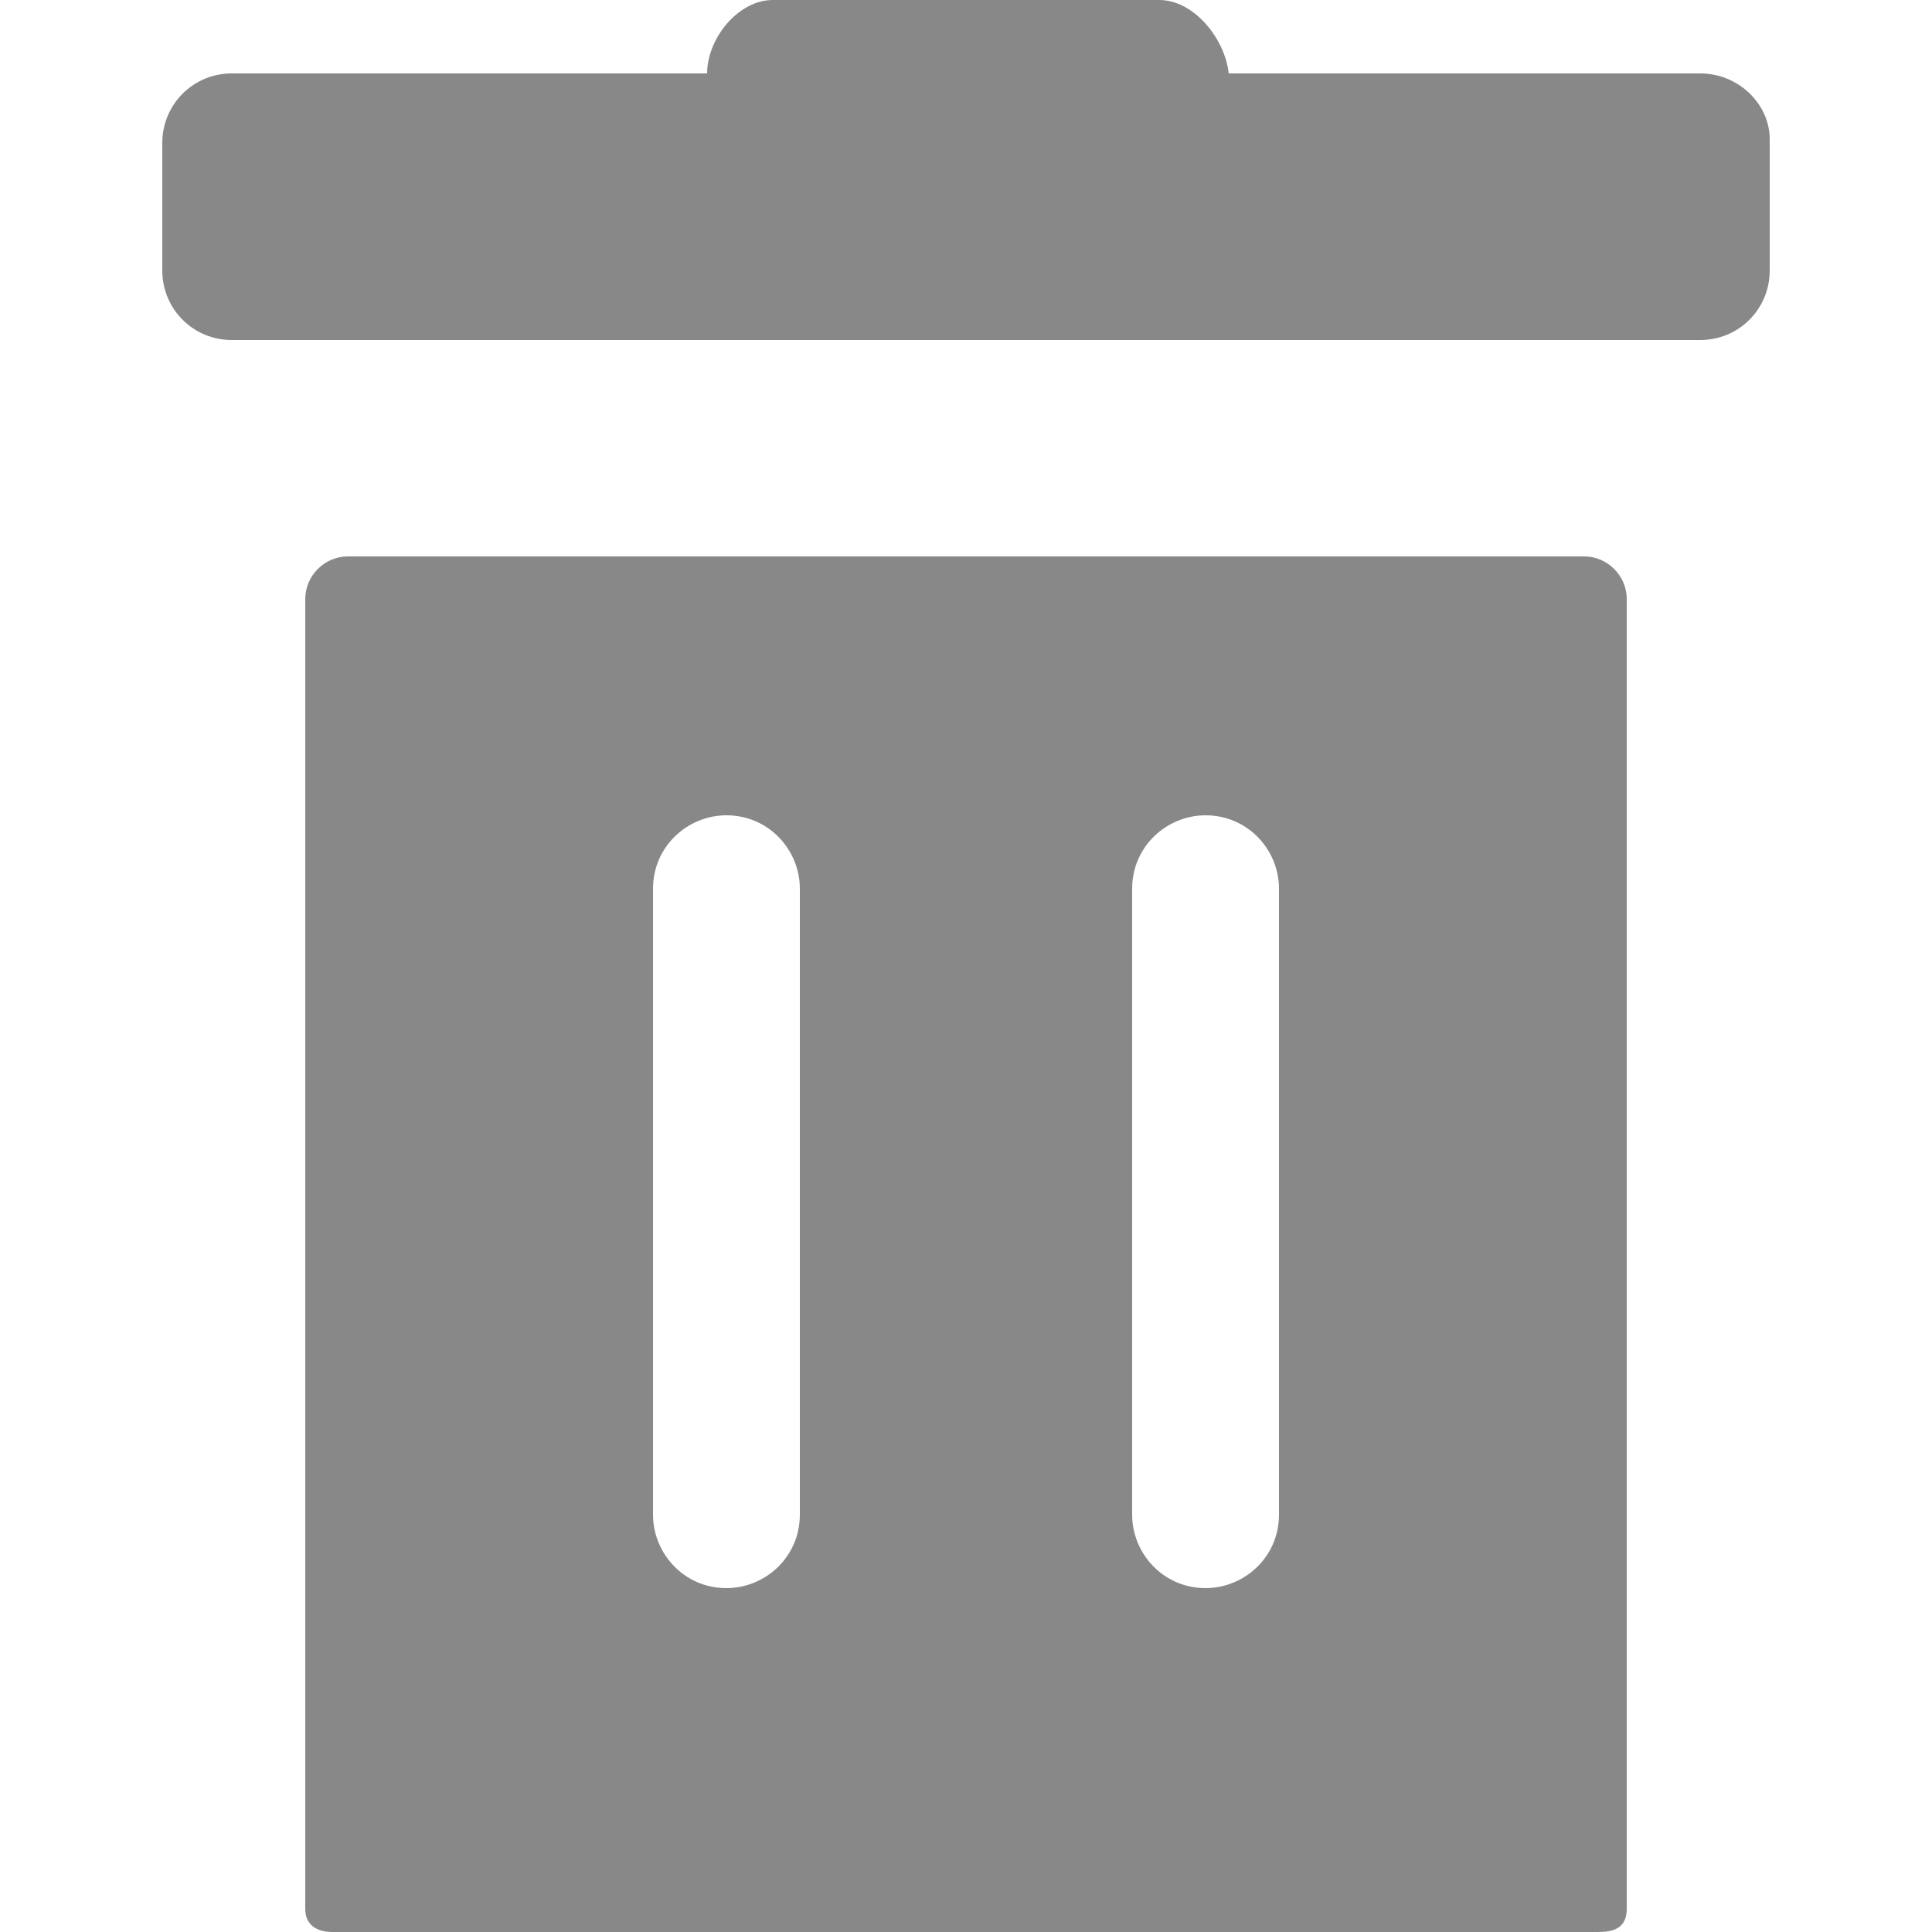
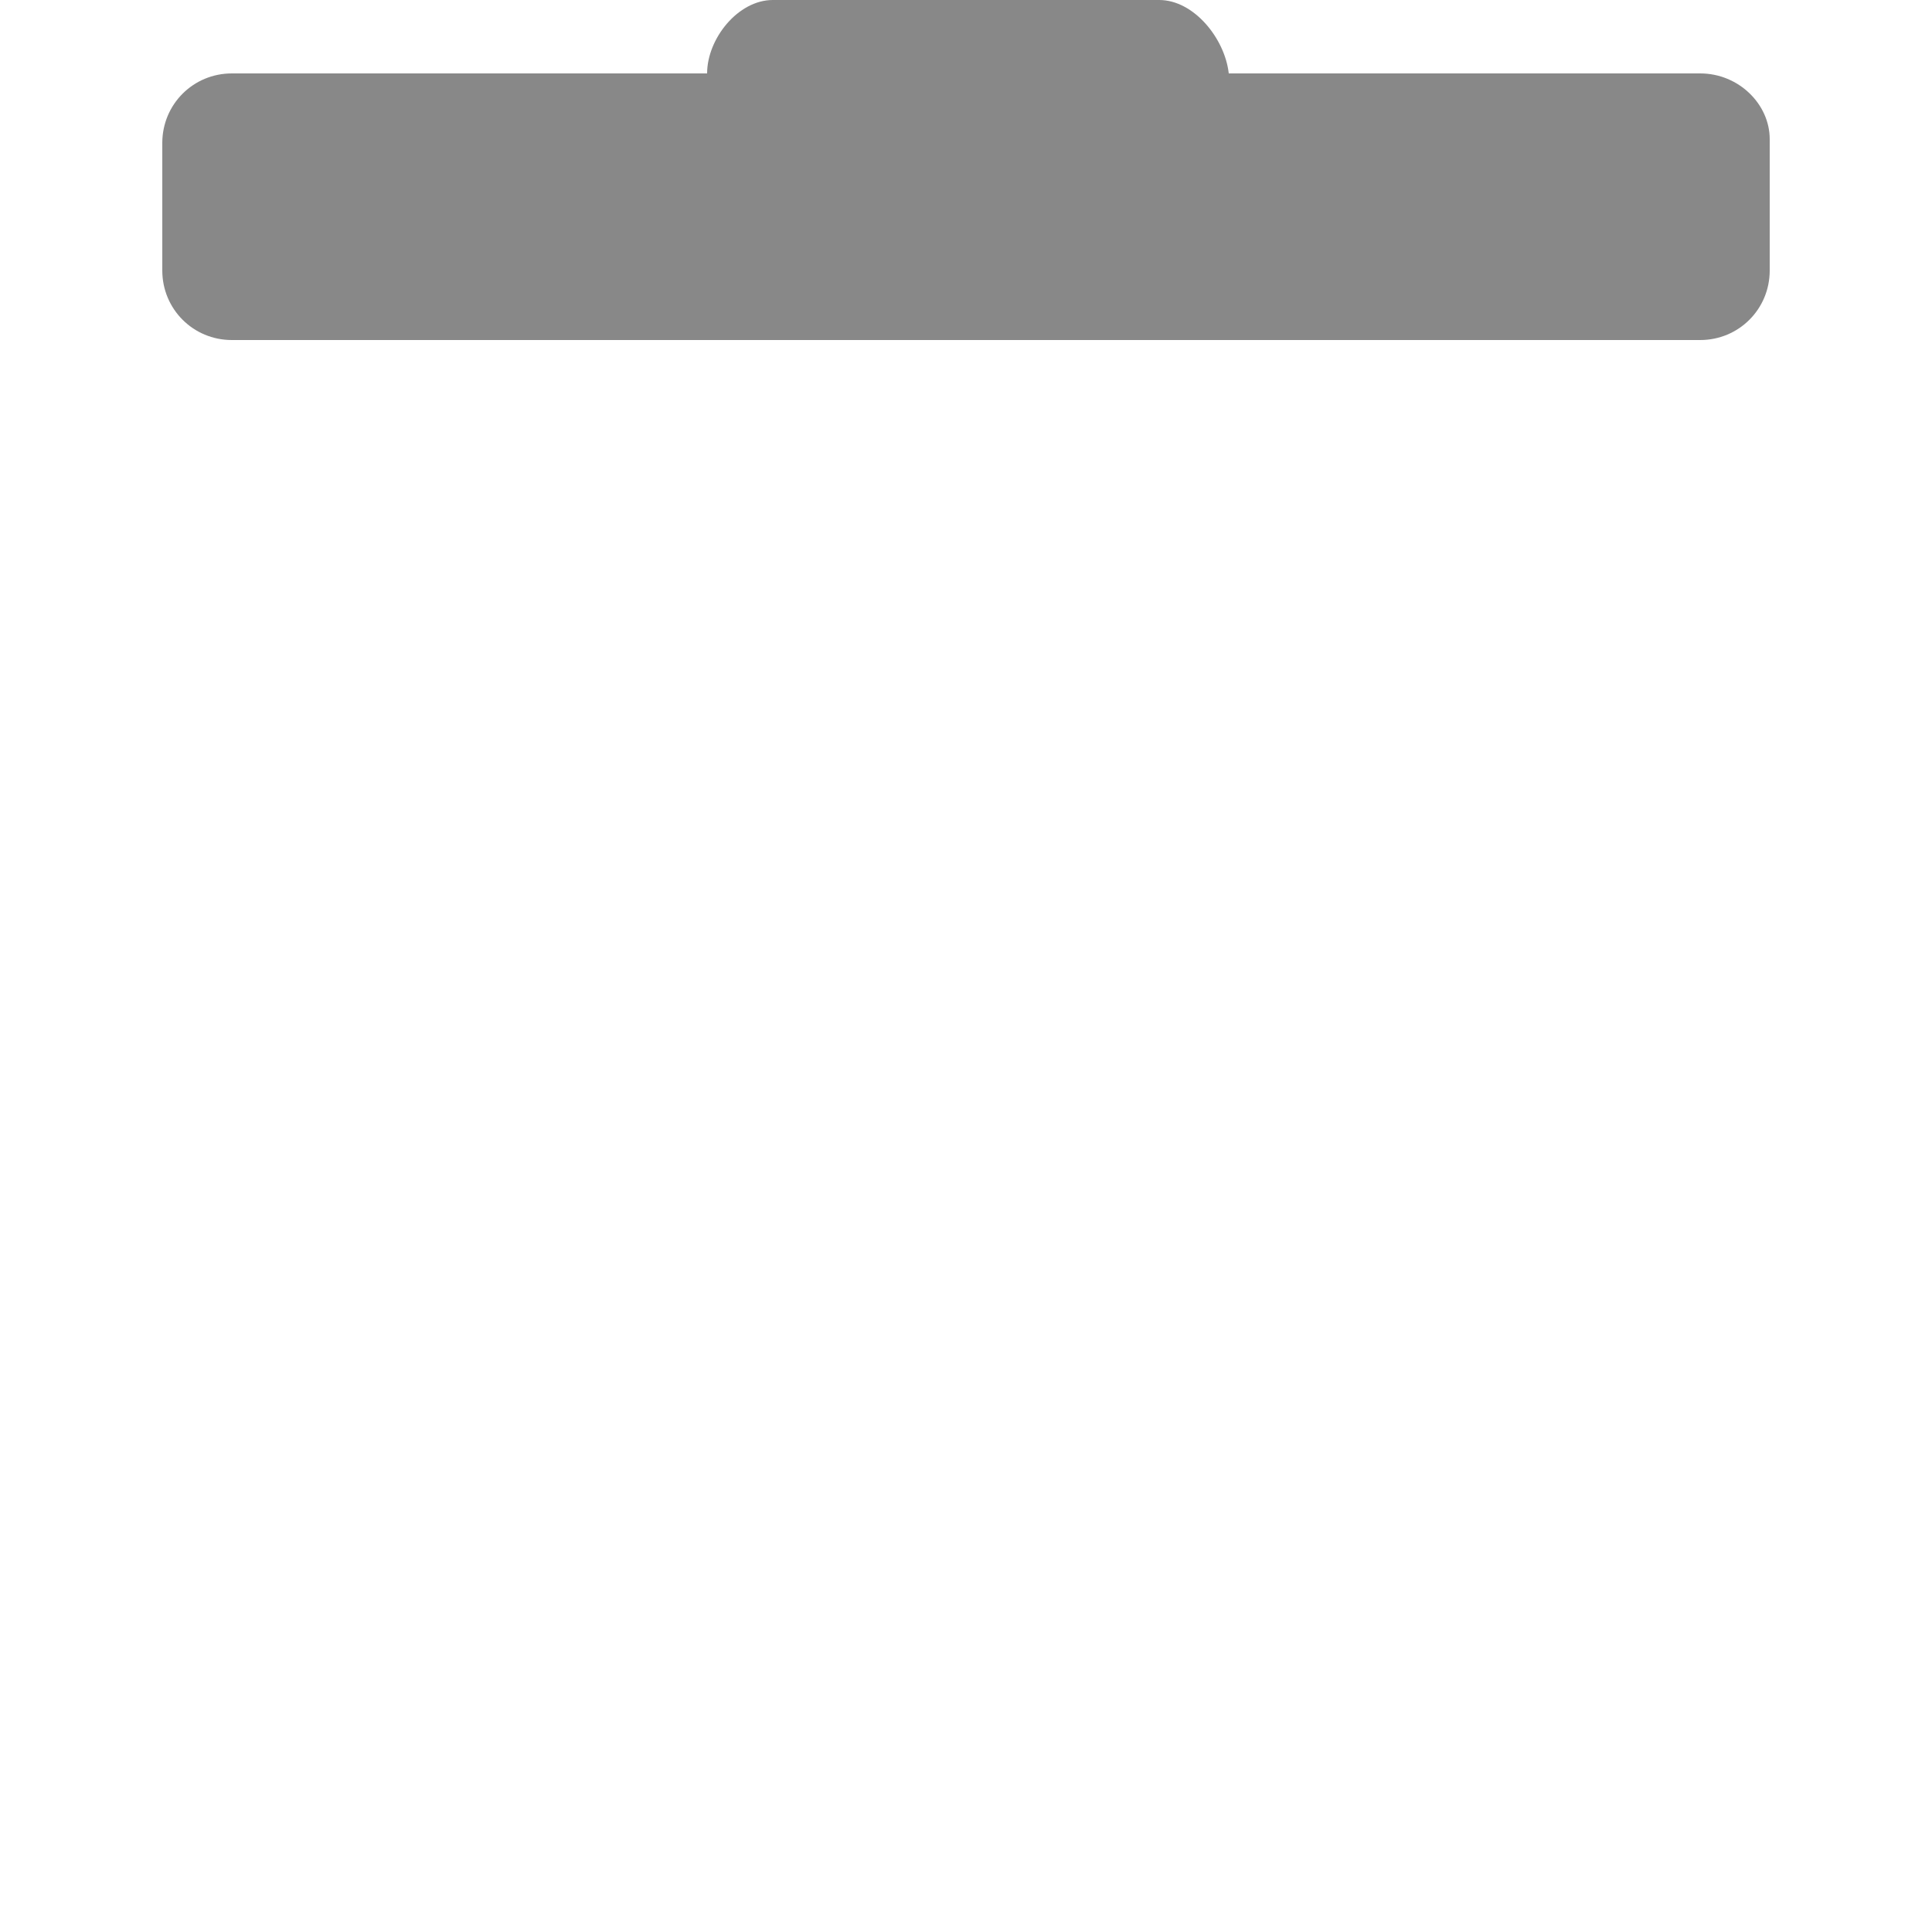
<svg xmlns="http://www.w3.org/2000/svg" version="1.1" id="Layer_1" x="0px" y="0px" viewBox="0 0 50 50" style="enable-background:new 0 0 50 50;" xml:space="preserve">
  <style type="text/css">
	.st0{fill:#888888;}
</style>
  <g>
    <path class="st0" d="M44,1.9H31.8C31.7,1,30.9,0,30,0H20c-0.9,0-1.7,1-1.7,1.9H6c-1,0-1.8,0.8-1.8,1.8V7c0,1,0.8,1.8,1.8,1.8H44   c1,0,1.8-0.8,1.8-1.8V3.6C45.8,2.7,45,1.9,44,1.9L44,1.9z M44,1.9" />
-     <path class="st0" d="M9,14.4c-0.6,0-1.1,0.5-1.1,1.1v33.9C7.9,50,8.5,50,8.6,50h32.7c0.3,0,0.8,0,0.8-0.6V15.5   c0-0.6-0.5-1.1-1.1-1.1H9z M20.7,39.2c0,1.1-0.9,1.9-1.9,1.9c-1.1,0-1.9-0.9-1.9-1.9V23c0-1.1,0.9-1.9,1.9-1.9   c1.1,0,1.9,0.9,1.9,1.9V39.2z M33.1,39.2c0,1.1-0.9,1.9-1.9,1.9c-1.1,0-1.9-0.9-1.9-1.9V23c0-1.1,0.9-1.9,1.9-1.9   c1.1,0,1.9,0.9,1.9,1.9V39.2z M33.1,39.2" />
  </g>
</svg>